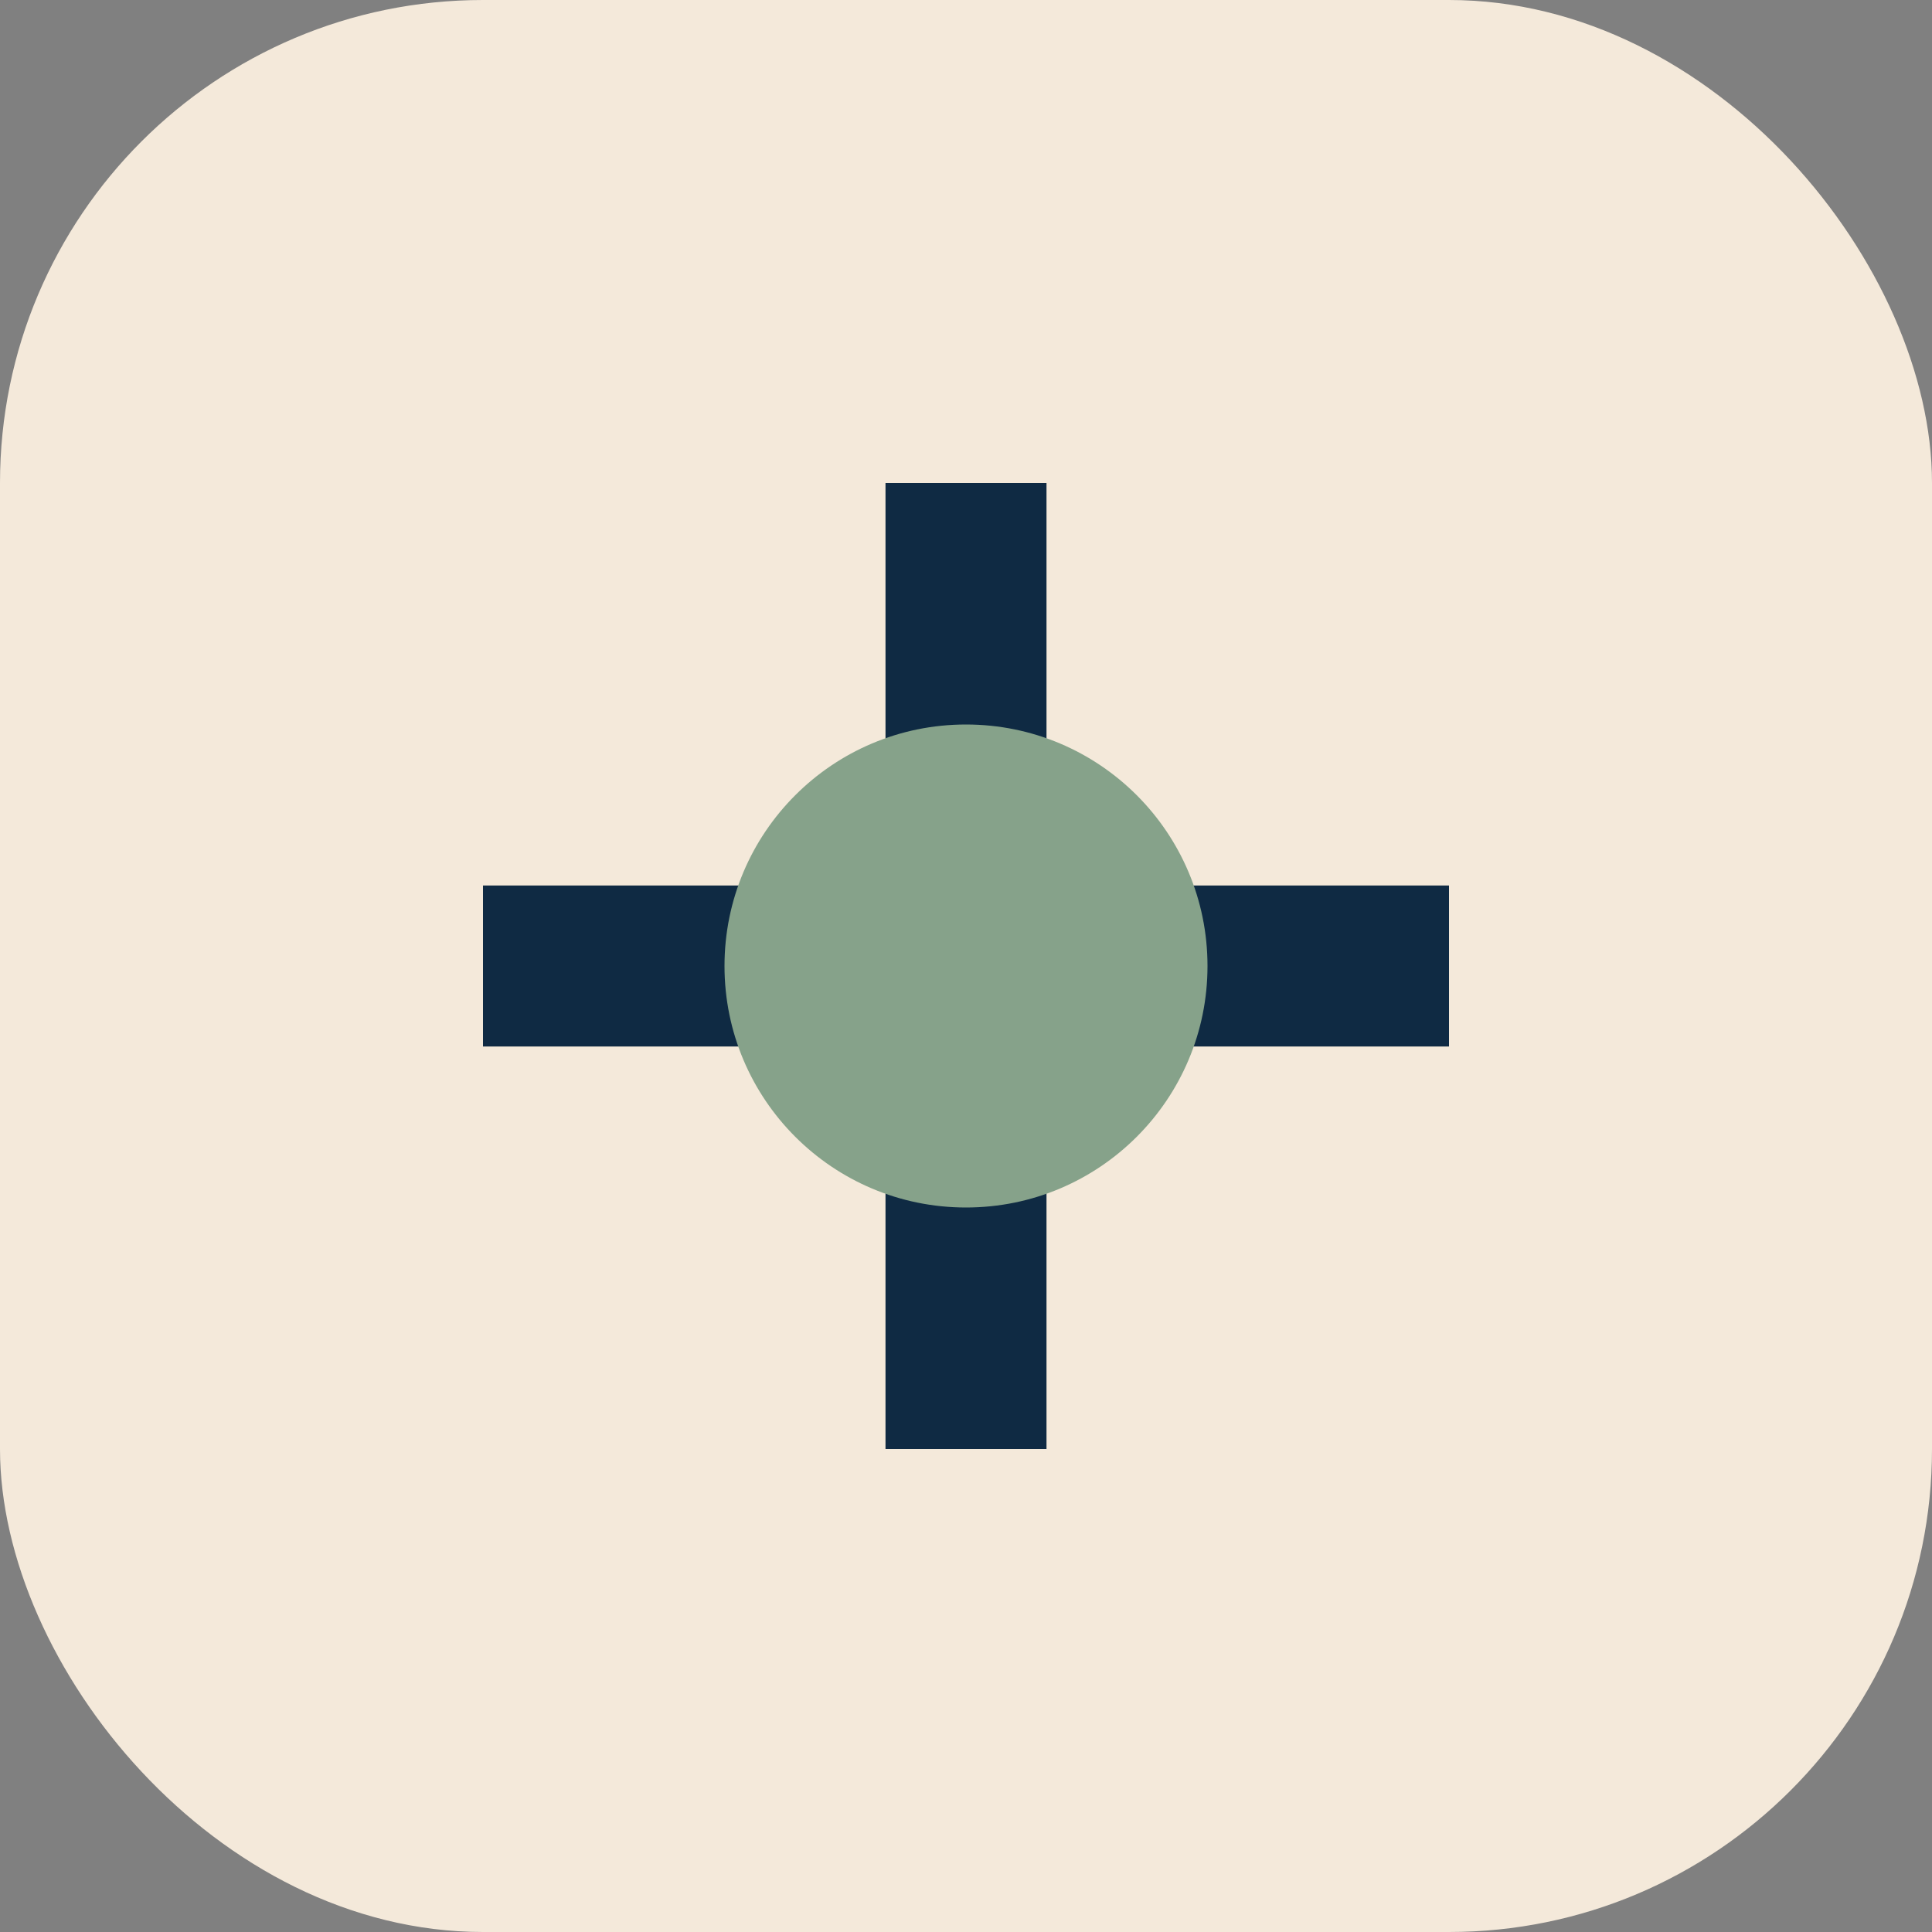
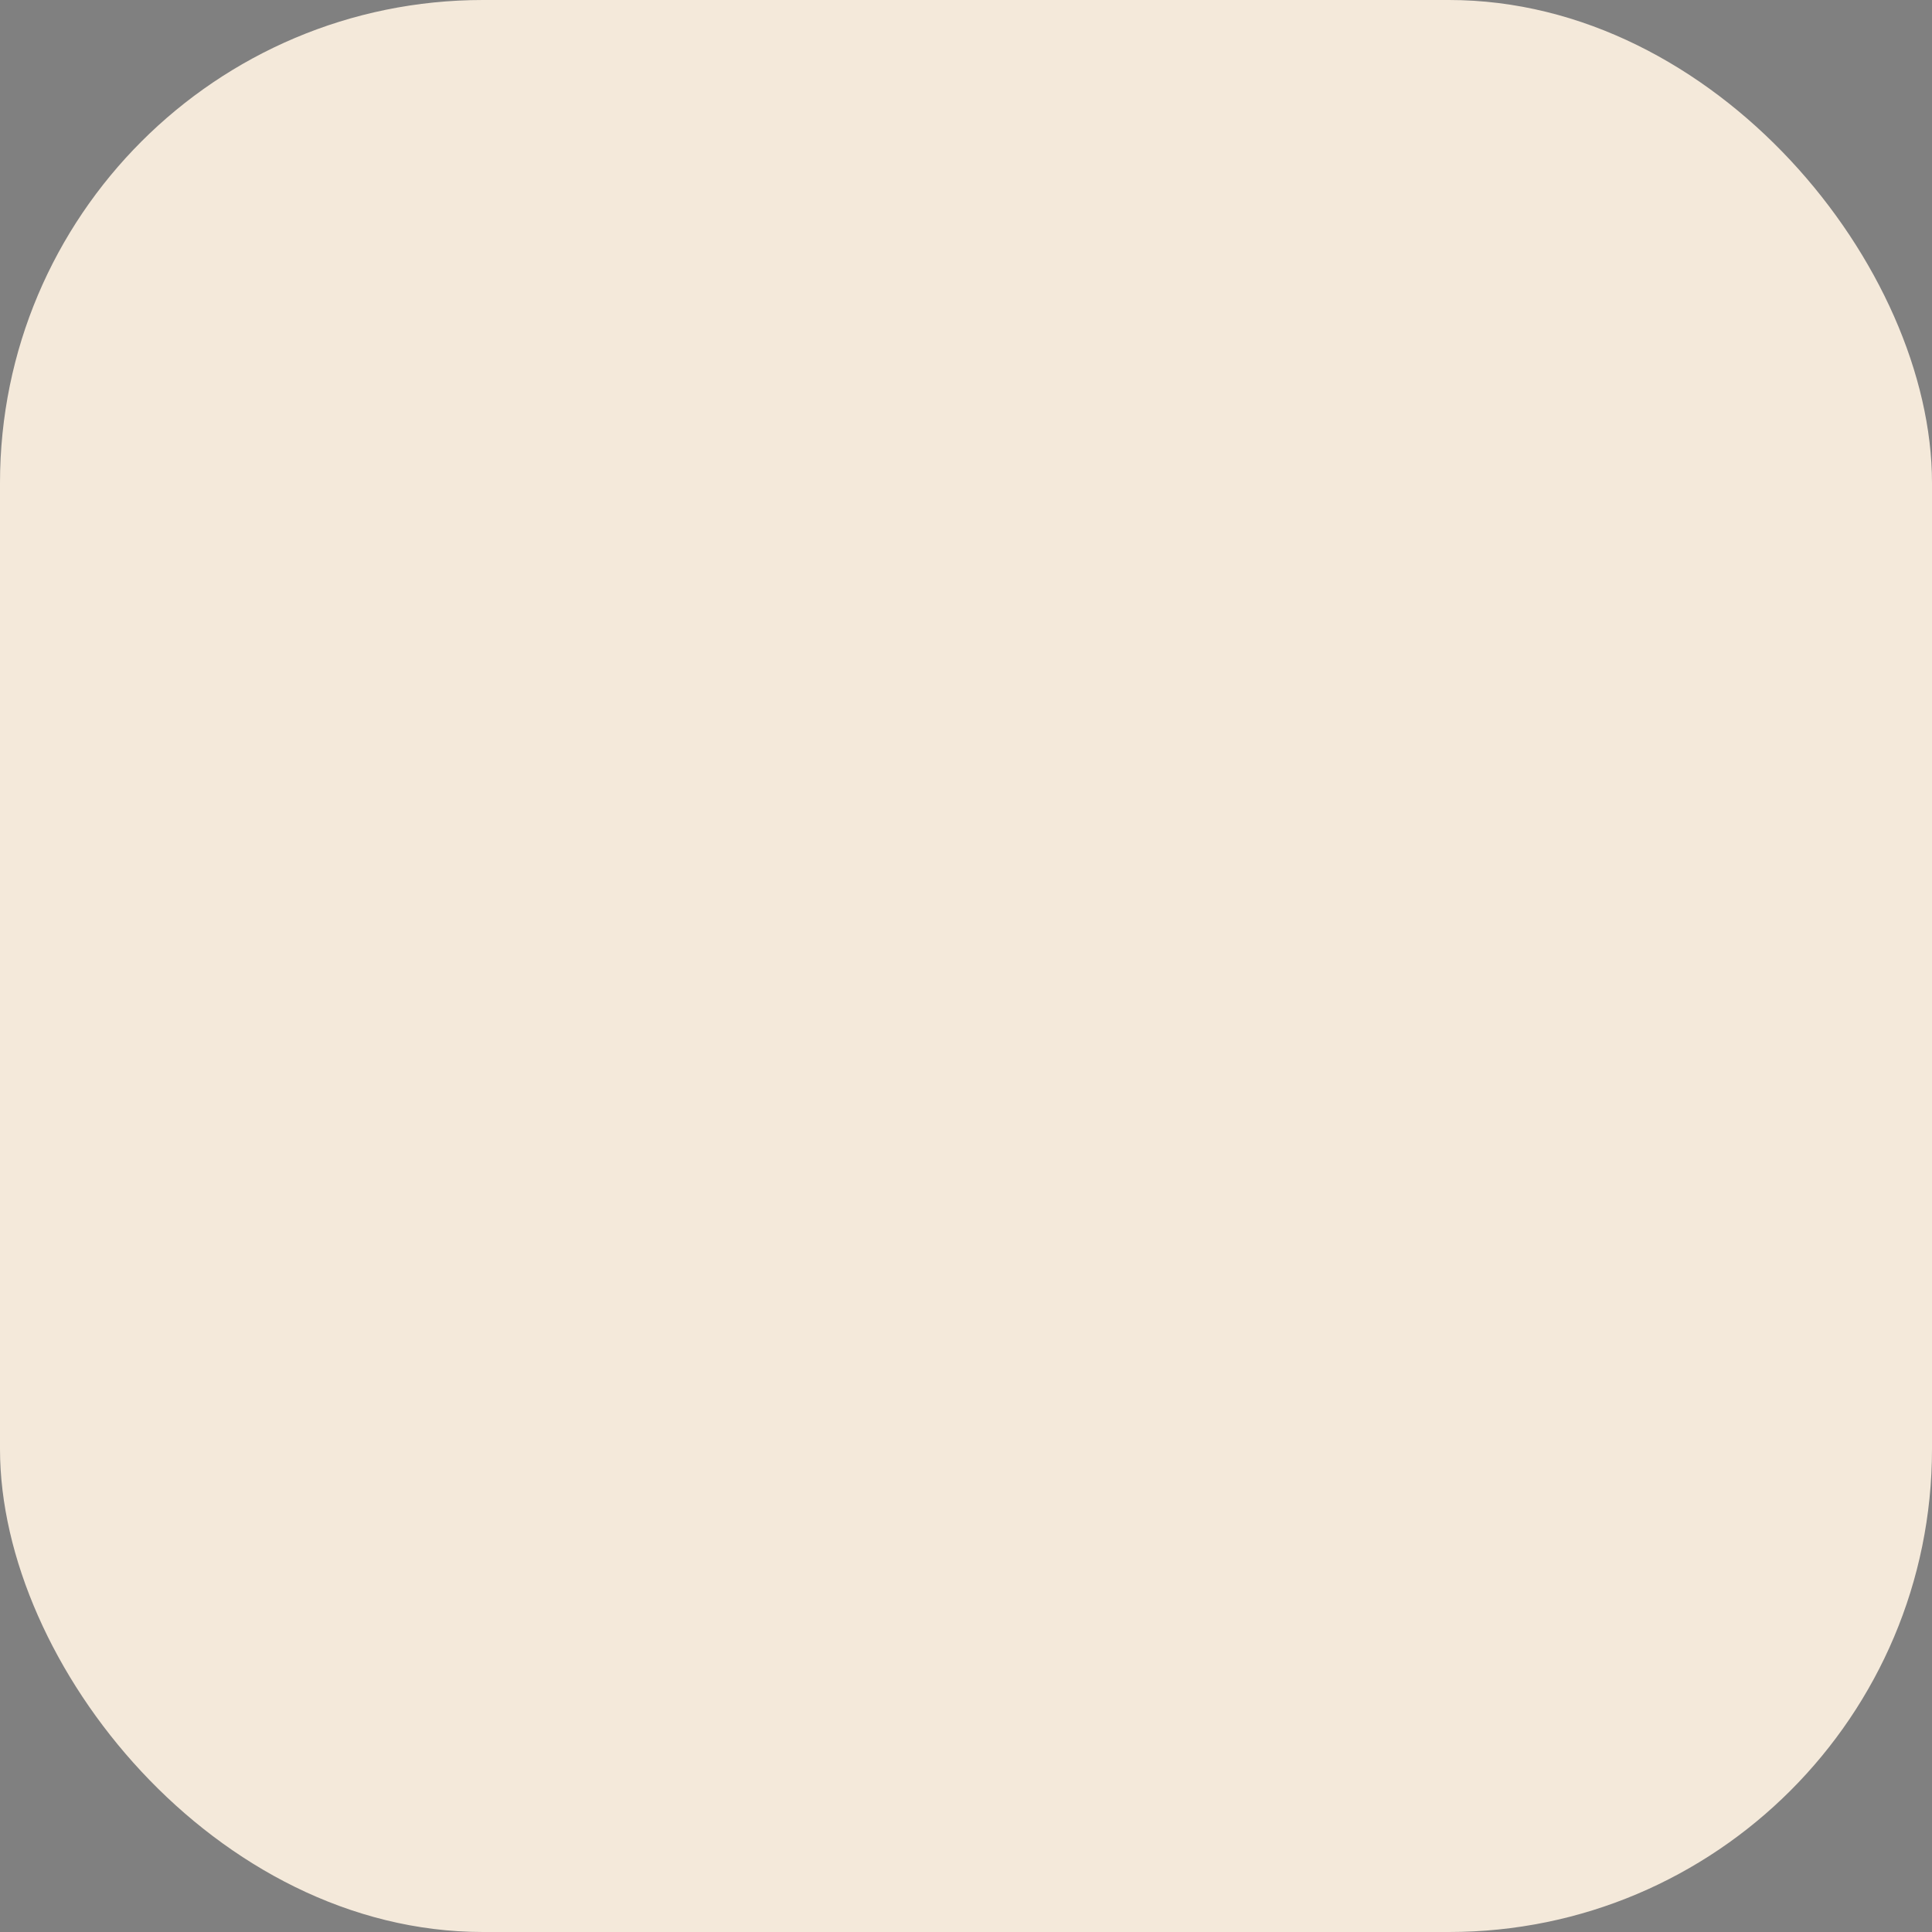
<svg xmlns="http://www.w3.org/2000/svg" viewBox="0 0 24 24">
  <rect x="0" y="0" width="24" height="24" fill="#808080" stroke="none" />
  <rect width="24" height="24" rx="6" fill="#F4E9DA" />
-   <path d="M6 12h12M12 6v12" stroke="#0F2A43" stroke-width="2" />
-   <circle cx="12" cy="12" r="3" fill="#86A28A" />
</svg>